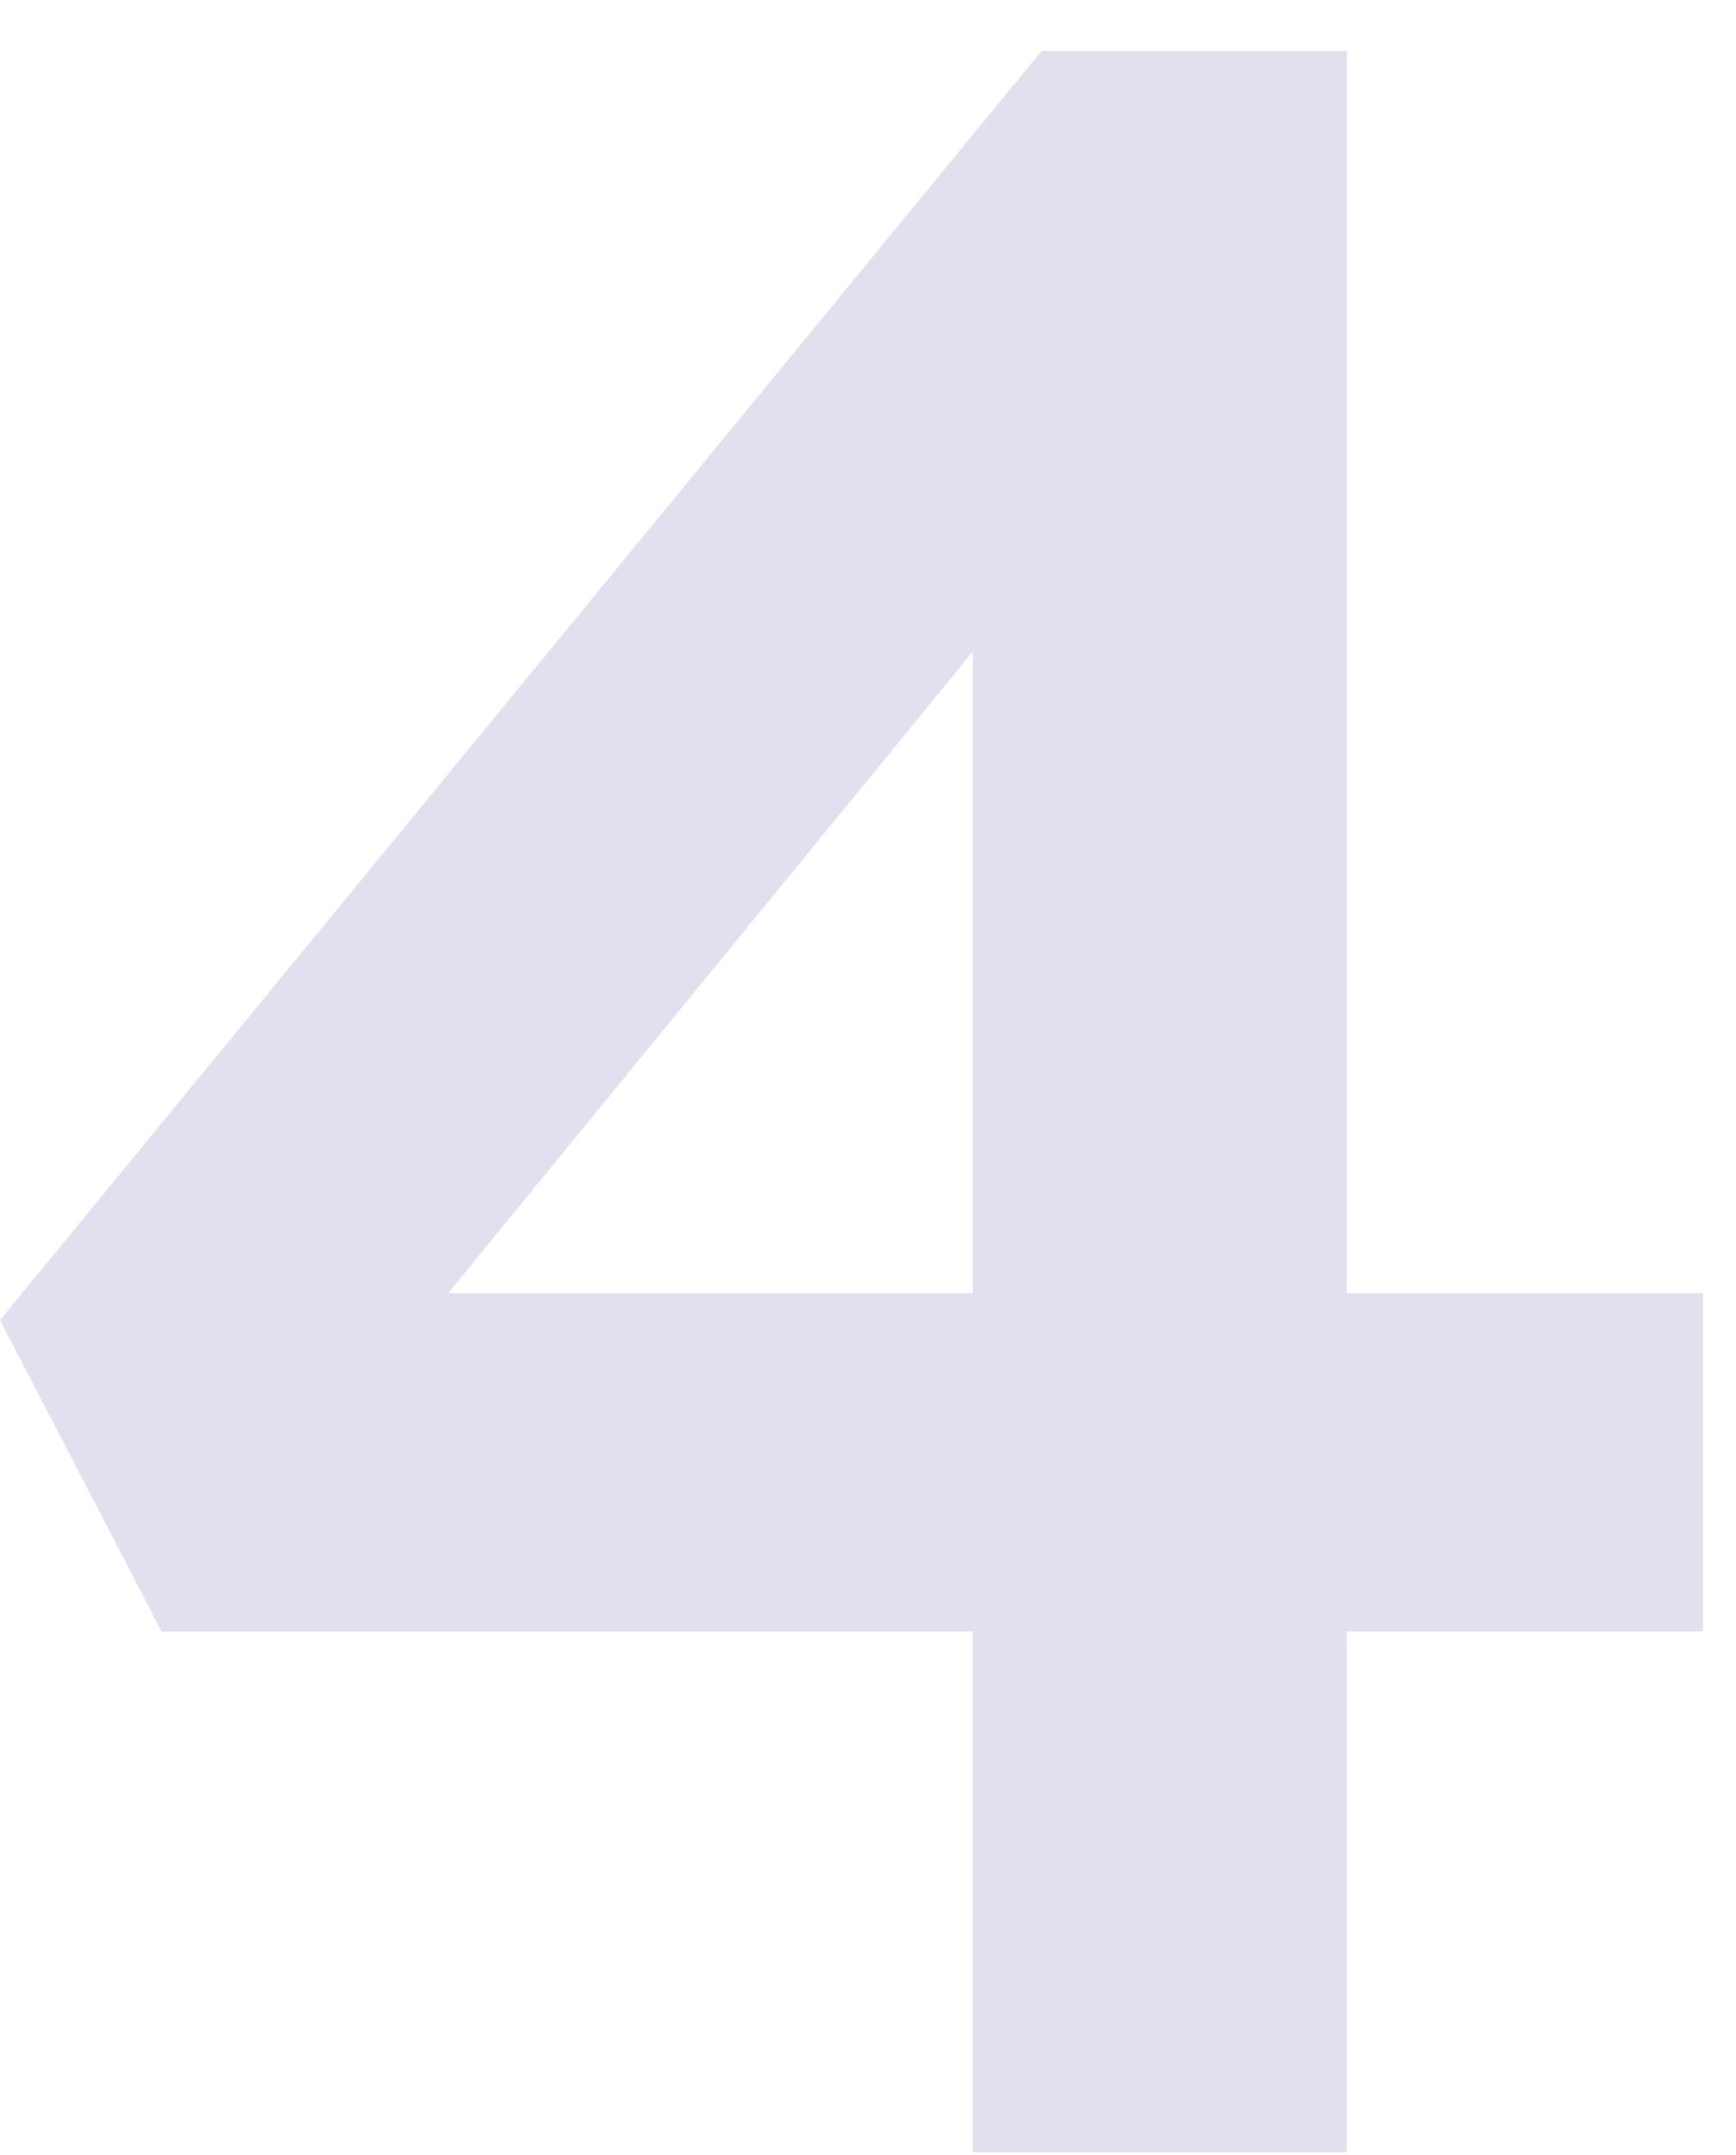
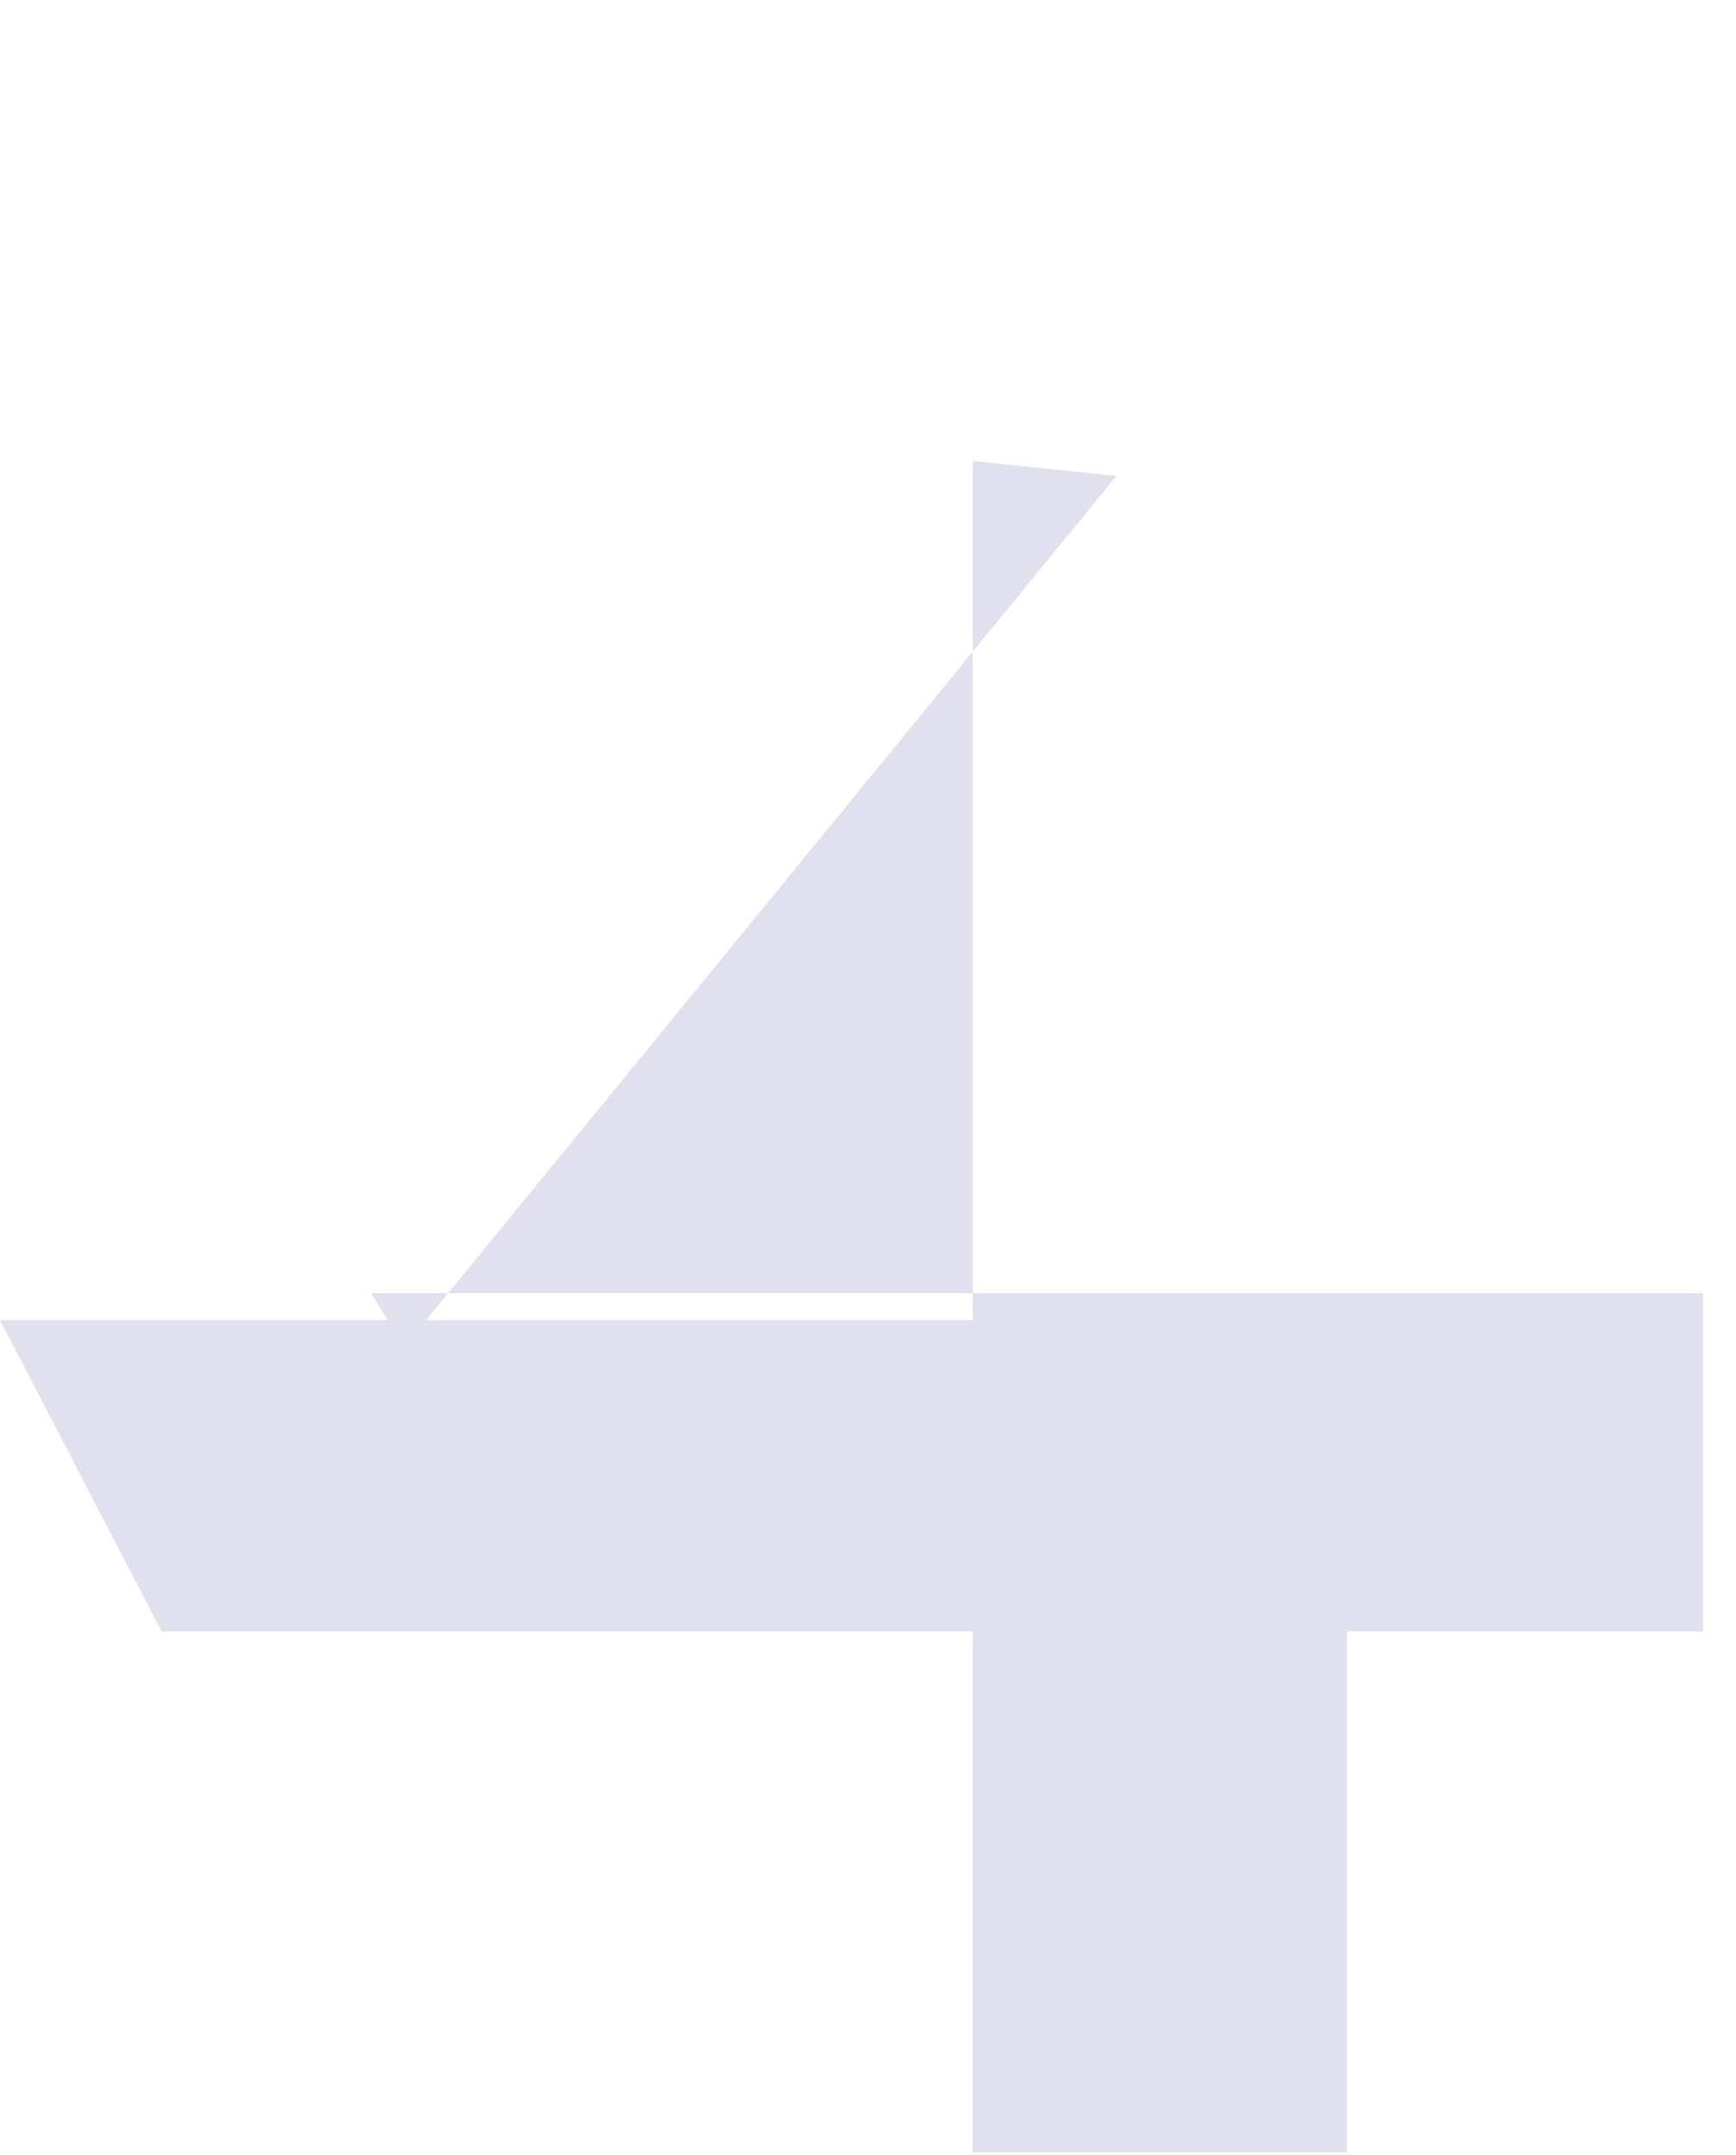
<svg xmlns="http://www.w3.org/2000/svg" width="29" height="36" viewBox="0 0 29 36" fill="none">
-   <path d="M16.25 35.95V7.7L18.65 7.95L6.75 22.5L6.2 21.6H28.45V27.25H2.7L0 22.05L17.4 0.85H22.5V35.95H16.25Z" fill="#E1E0EE" />
+   <path d="M16.25 35.95V7.7L18.65 7.95L6.75 22.5L6.2 21.6H28.45V27.25H2.7L0 22.05H22.5V35.95H16.25Z" fill="#E1E0EE" />
</svg>